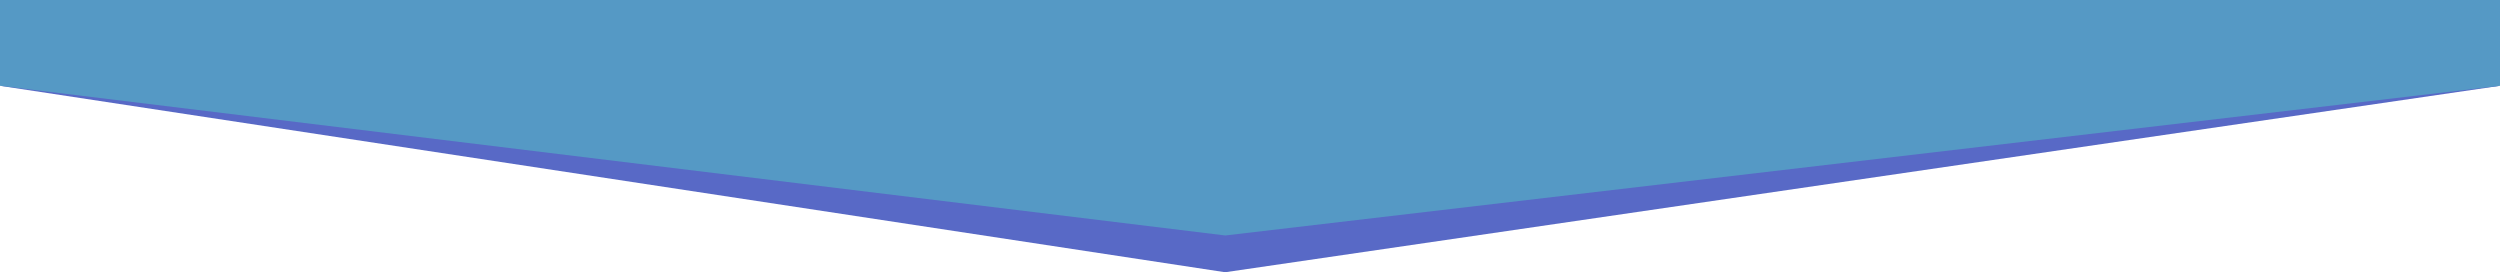
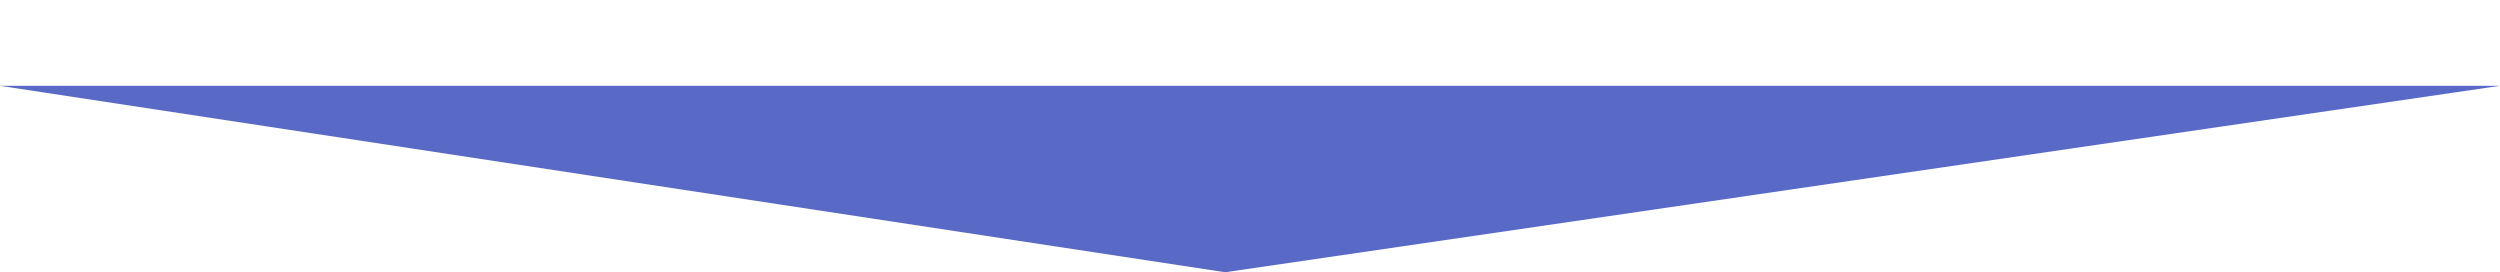
<svg xmlns="http://www.w3.org/2000/svg" id="_レイヤー_2" data-name="レイヤー 2" viewBox="0 0 1648 179.46">
  <defs>
    <style>
      .cls-1 {
        fill: #5599c5;
      }

      .cls-2 {
        fill: #5869c6;
      }
    </style>
  </defs>
  <g id="_レイヤー_1-2" data-name="レイヤー 1">
    <g>
      <polygon class="cls-2" points="0 56.57 0 56.57 807.6 179.46 1648 56.57 1648 56.57 0 56.57" />
-       <polygon class="cls-1" points="0 0 0 56.57 807.68 155.22 1648 56.57 1648 0 0 0" />
    </g>
  </g>
</svg>